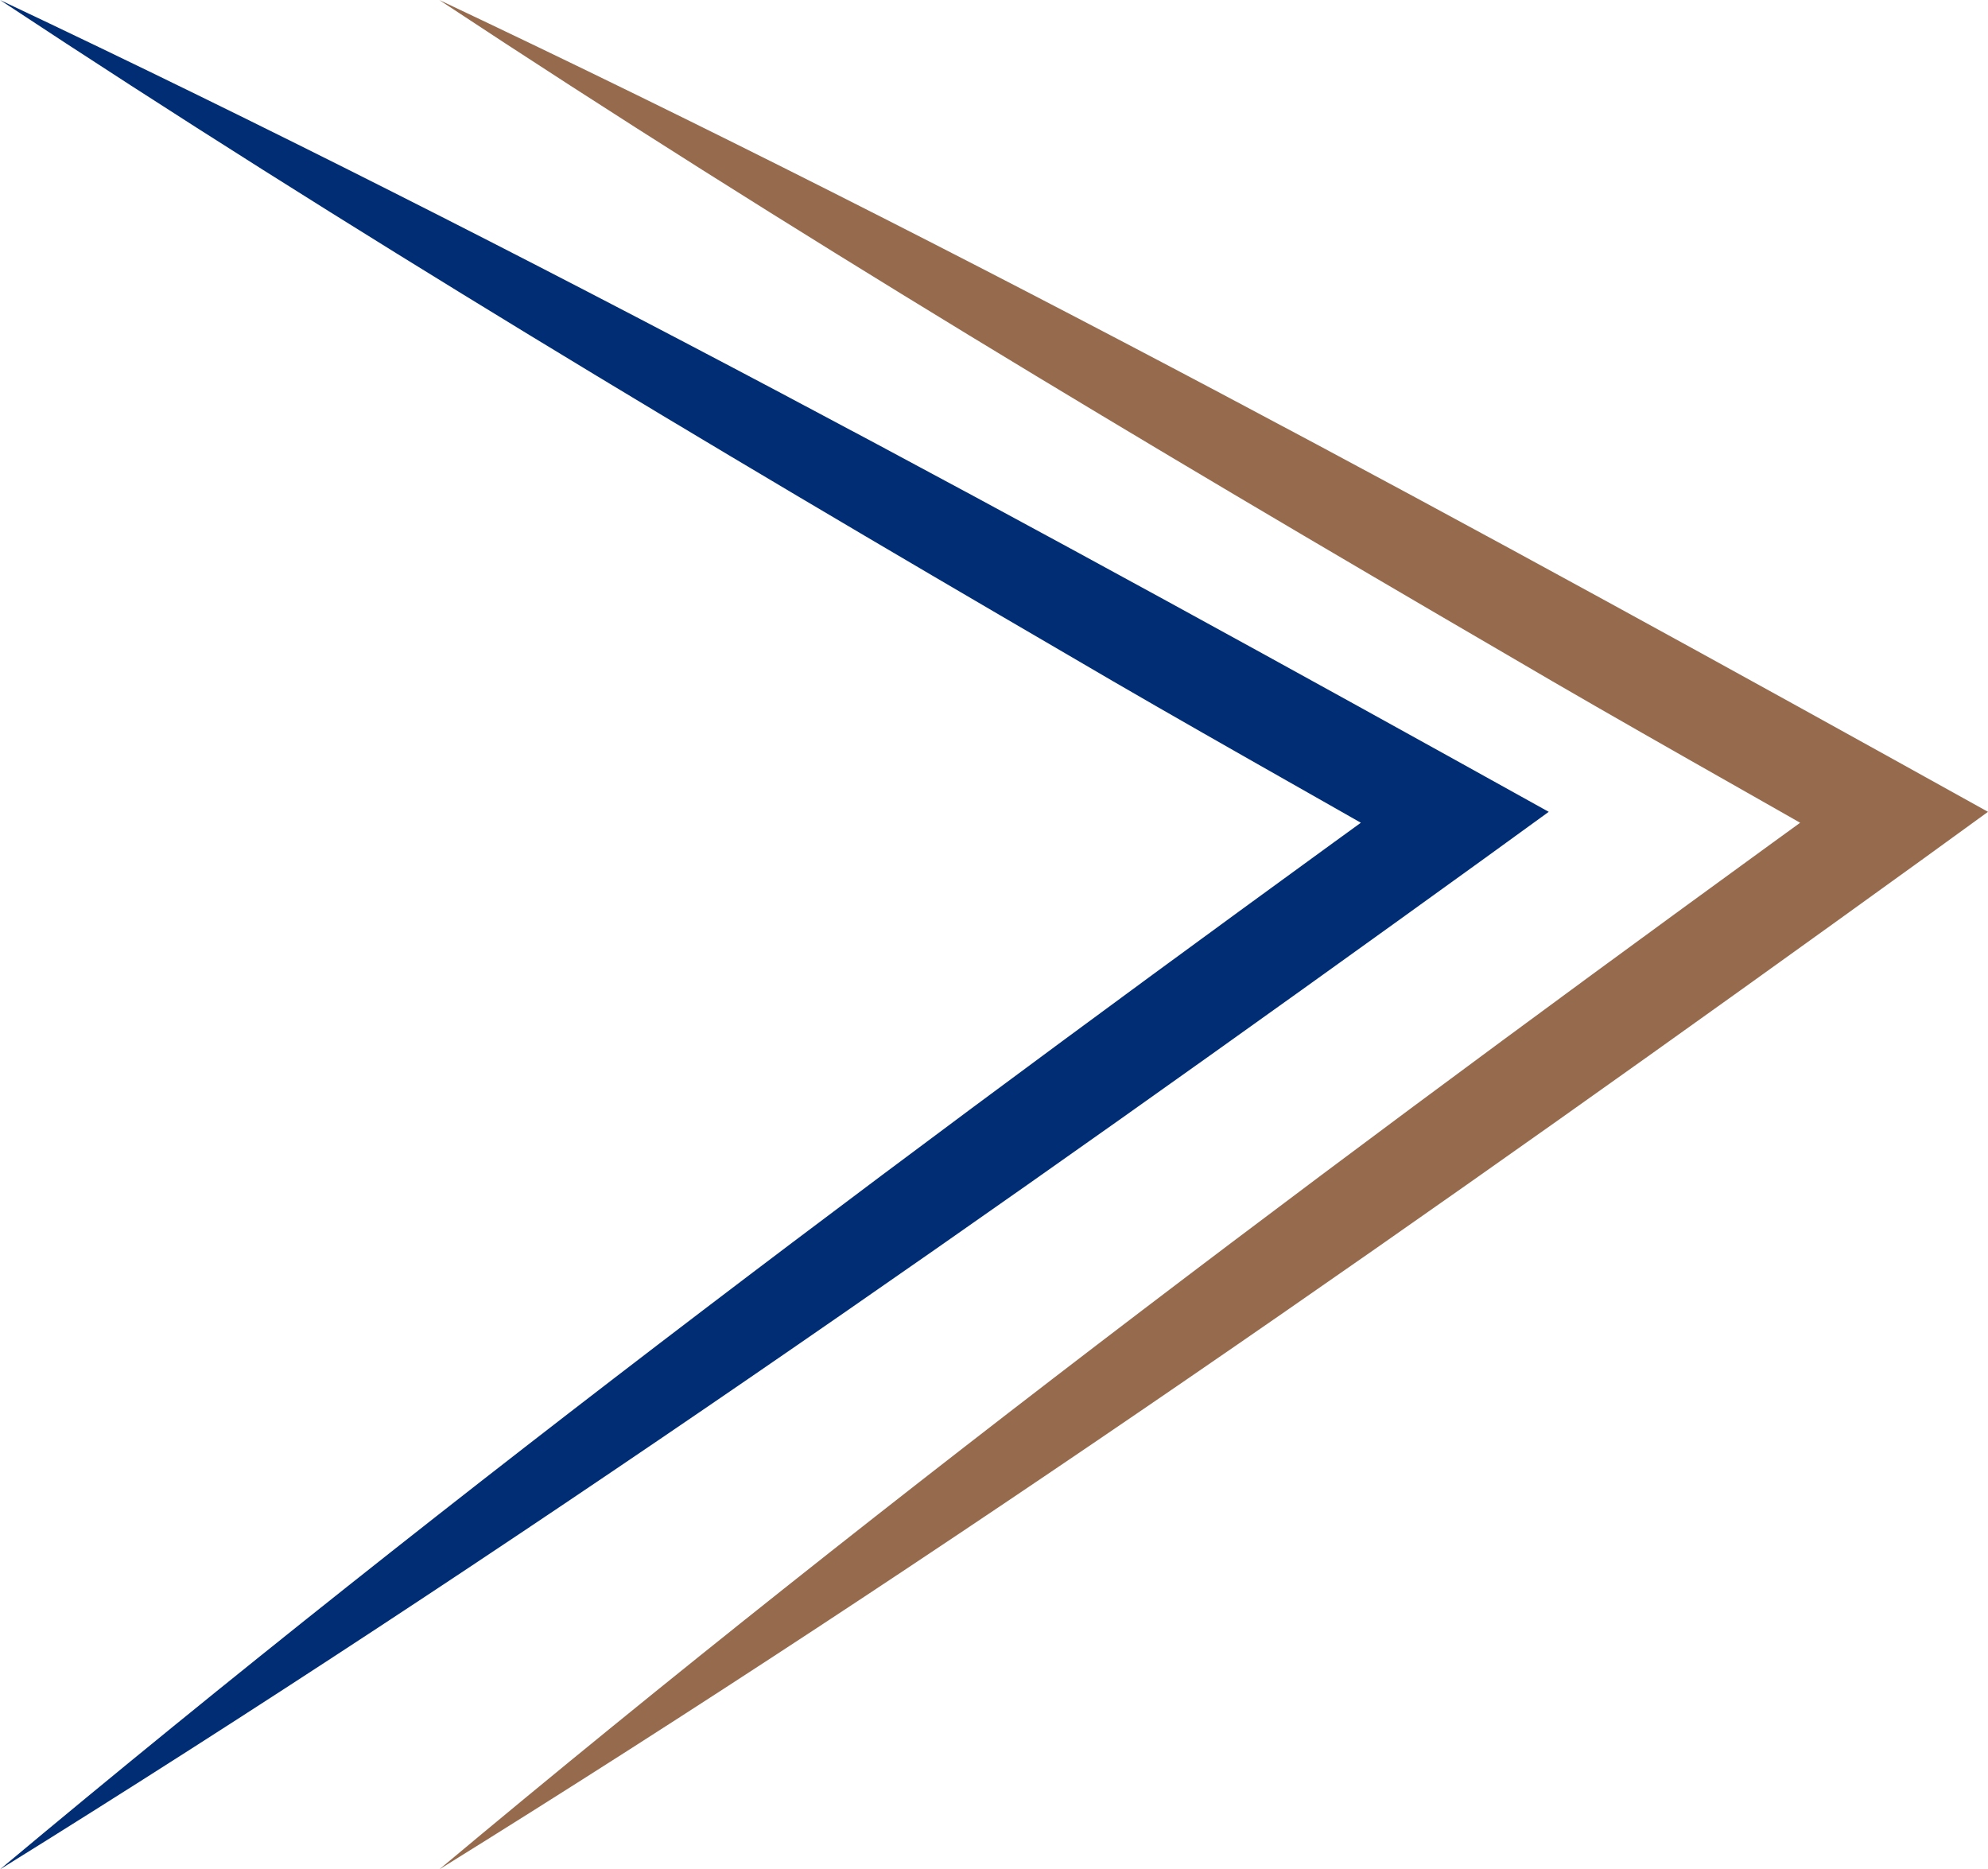
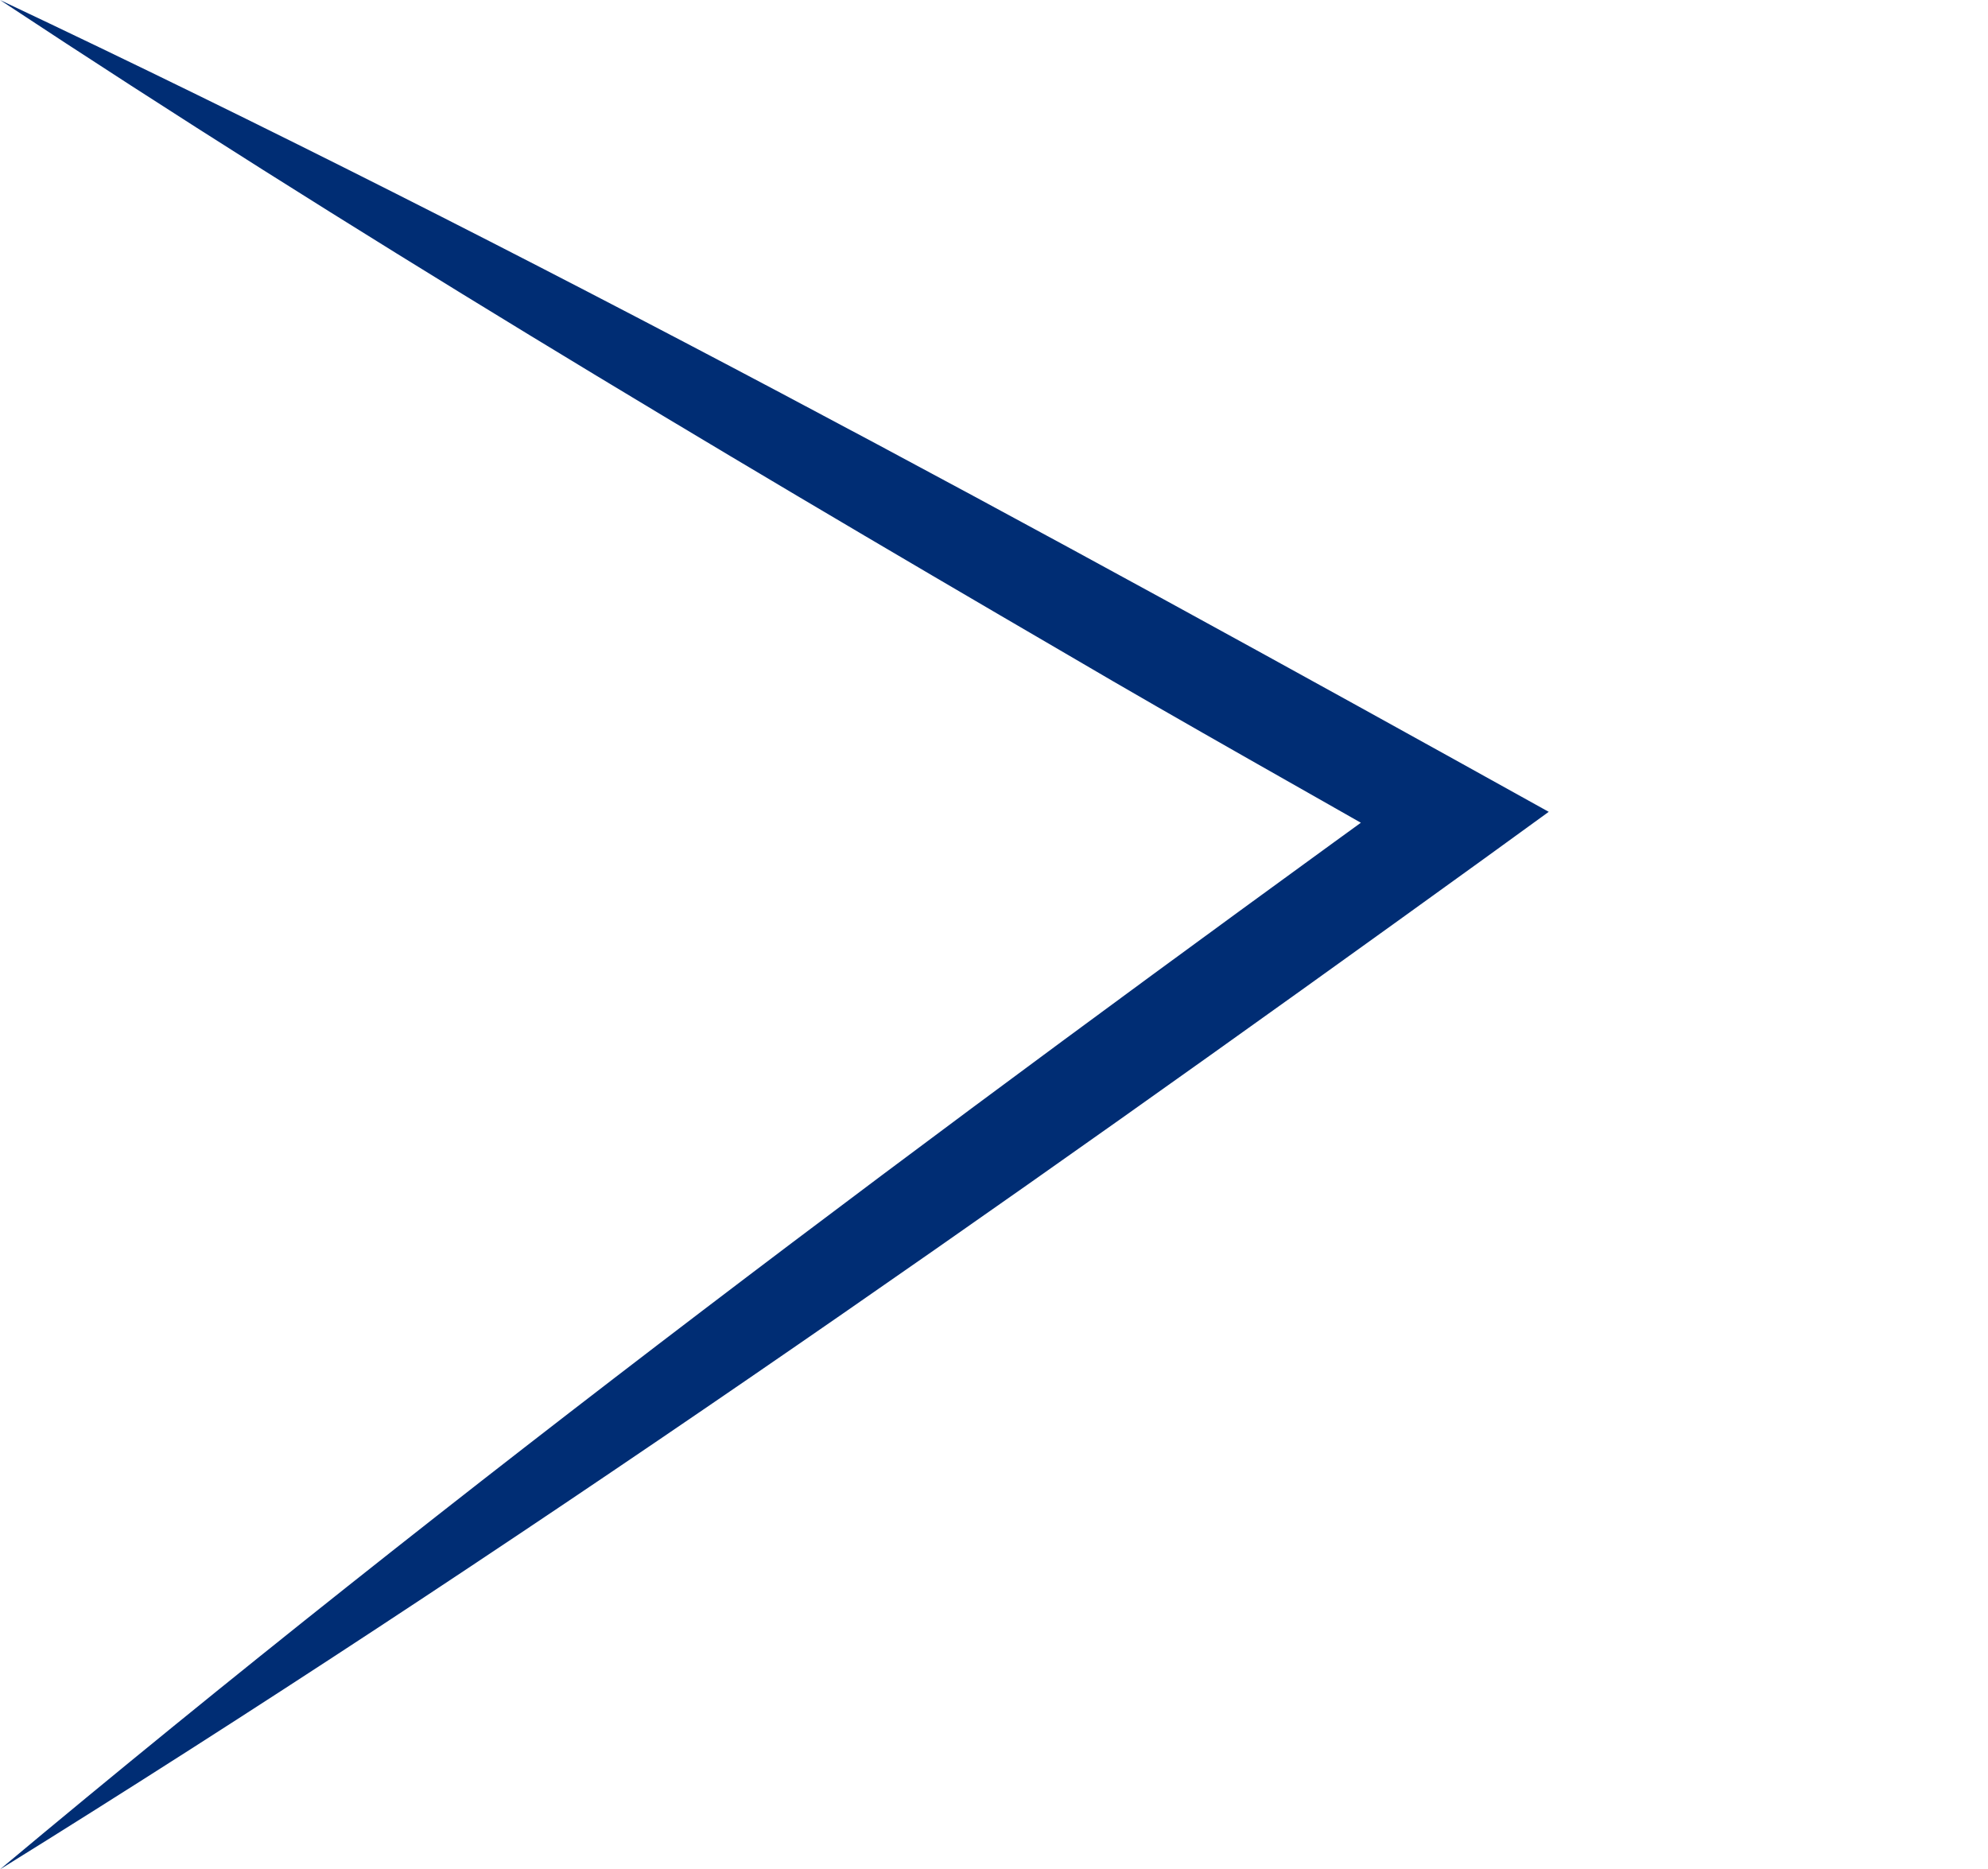
<svg xmlns="http://www.w3.org/2000/svg" id="Capa_2" viewBox="0 0 351.92 330.87">
  <defs>
    <style>      .cls-1 {        fill: #956a4d;      }      .cls-2 {        fill: #002d74;      }    </style>
  </defs>
  <g id="Capa_1-2" data-name="Capa_1">
    <path class="cls-2" d="M0,0c93.41,44.1,183.93,93.56,274.16,143.69l-11.46,8.31C176.82,214.03,90.05,274.97,0,330.87c81.3-68.01,166.36-131.3,252.17-193.42l.87,15.1c-21.36-12.25-42.86-24.21-64.08-36.69C125.1,78.65,61.73,40.8,0,0" />
-     <path class="cls-1" d="M77.76,0c93.41,44.1,183.93,93.56,274.16,143.69l-11.46,8.31c-85.89,62.03-172.64,122.98-262.69,178.87,81.29-68.01,166.36-131.3,252.17-193.42l.86,15.1c-21.35-12.25-42.85-24.21-64.07-36.69C202.85,78.65,139.49,40.8,77.76,0" />
  </g>
</svg>